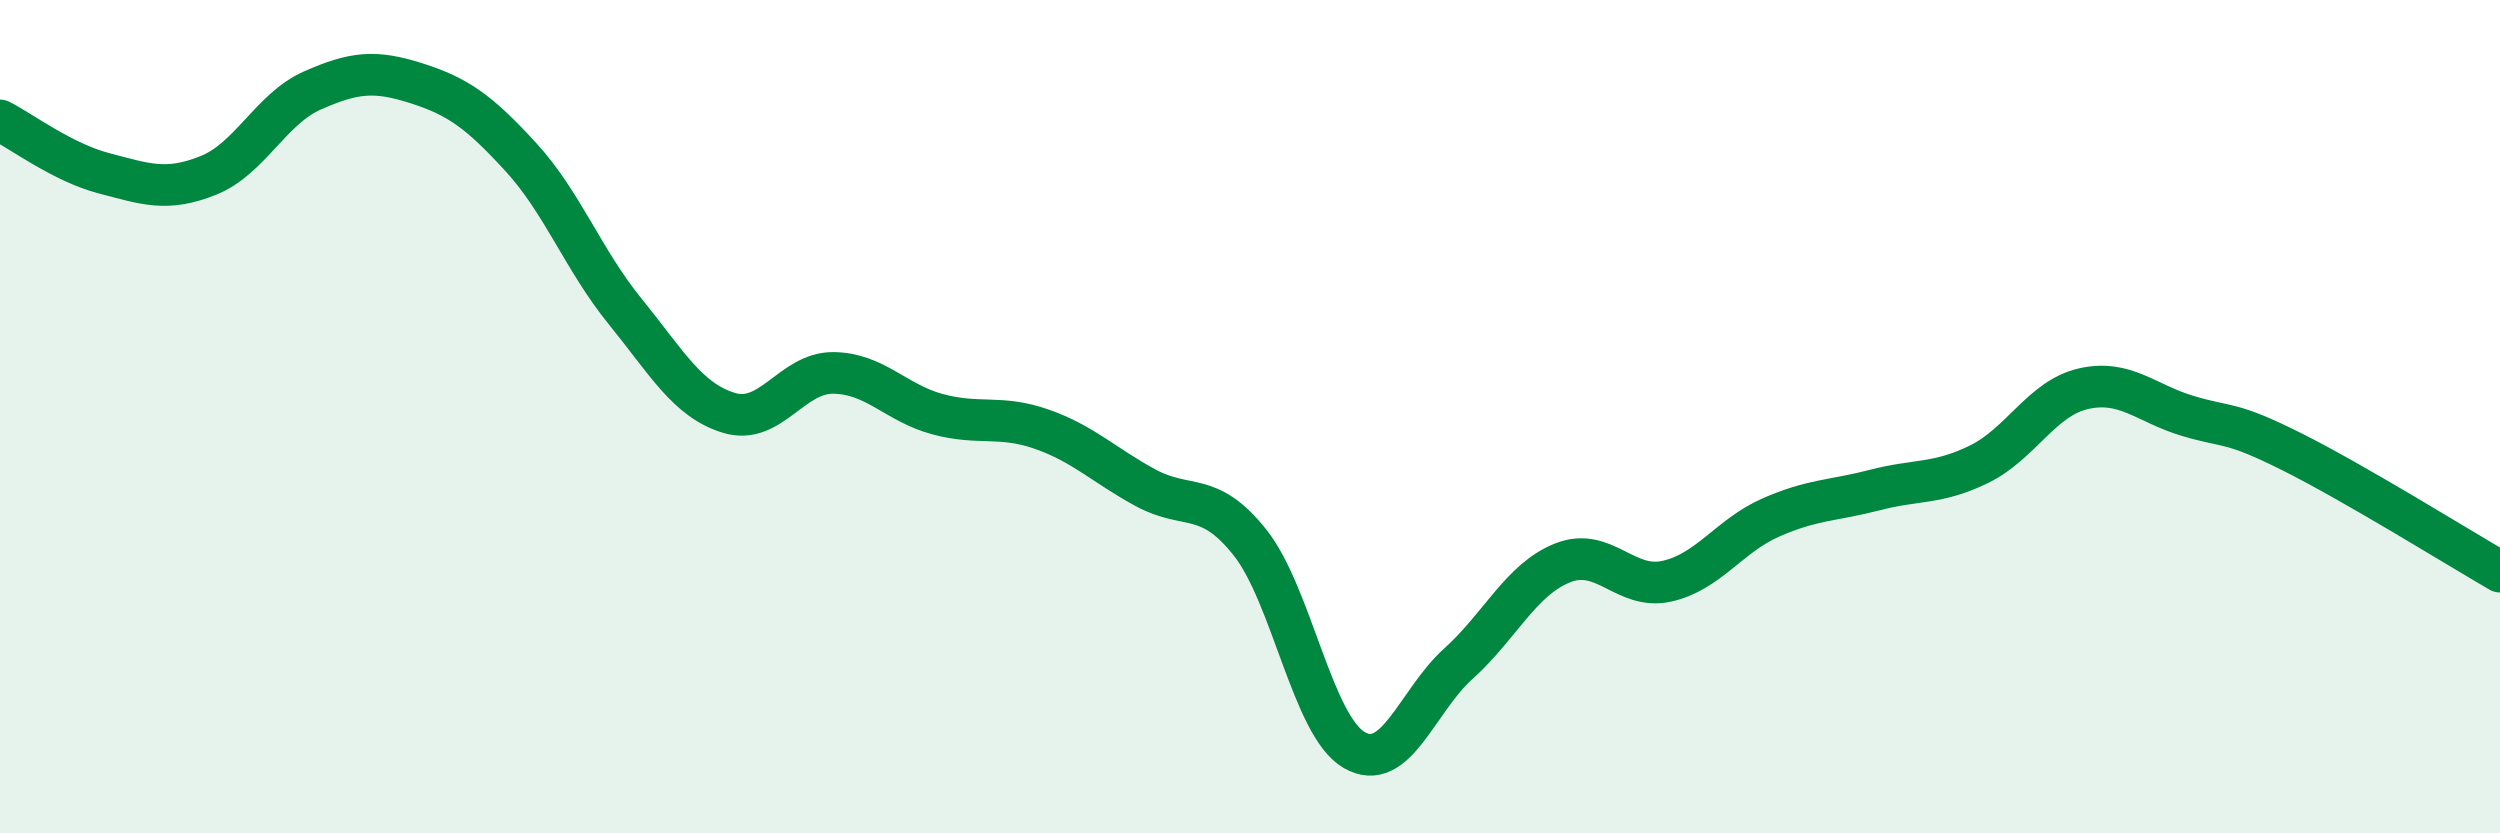
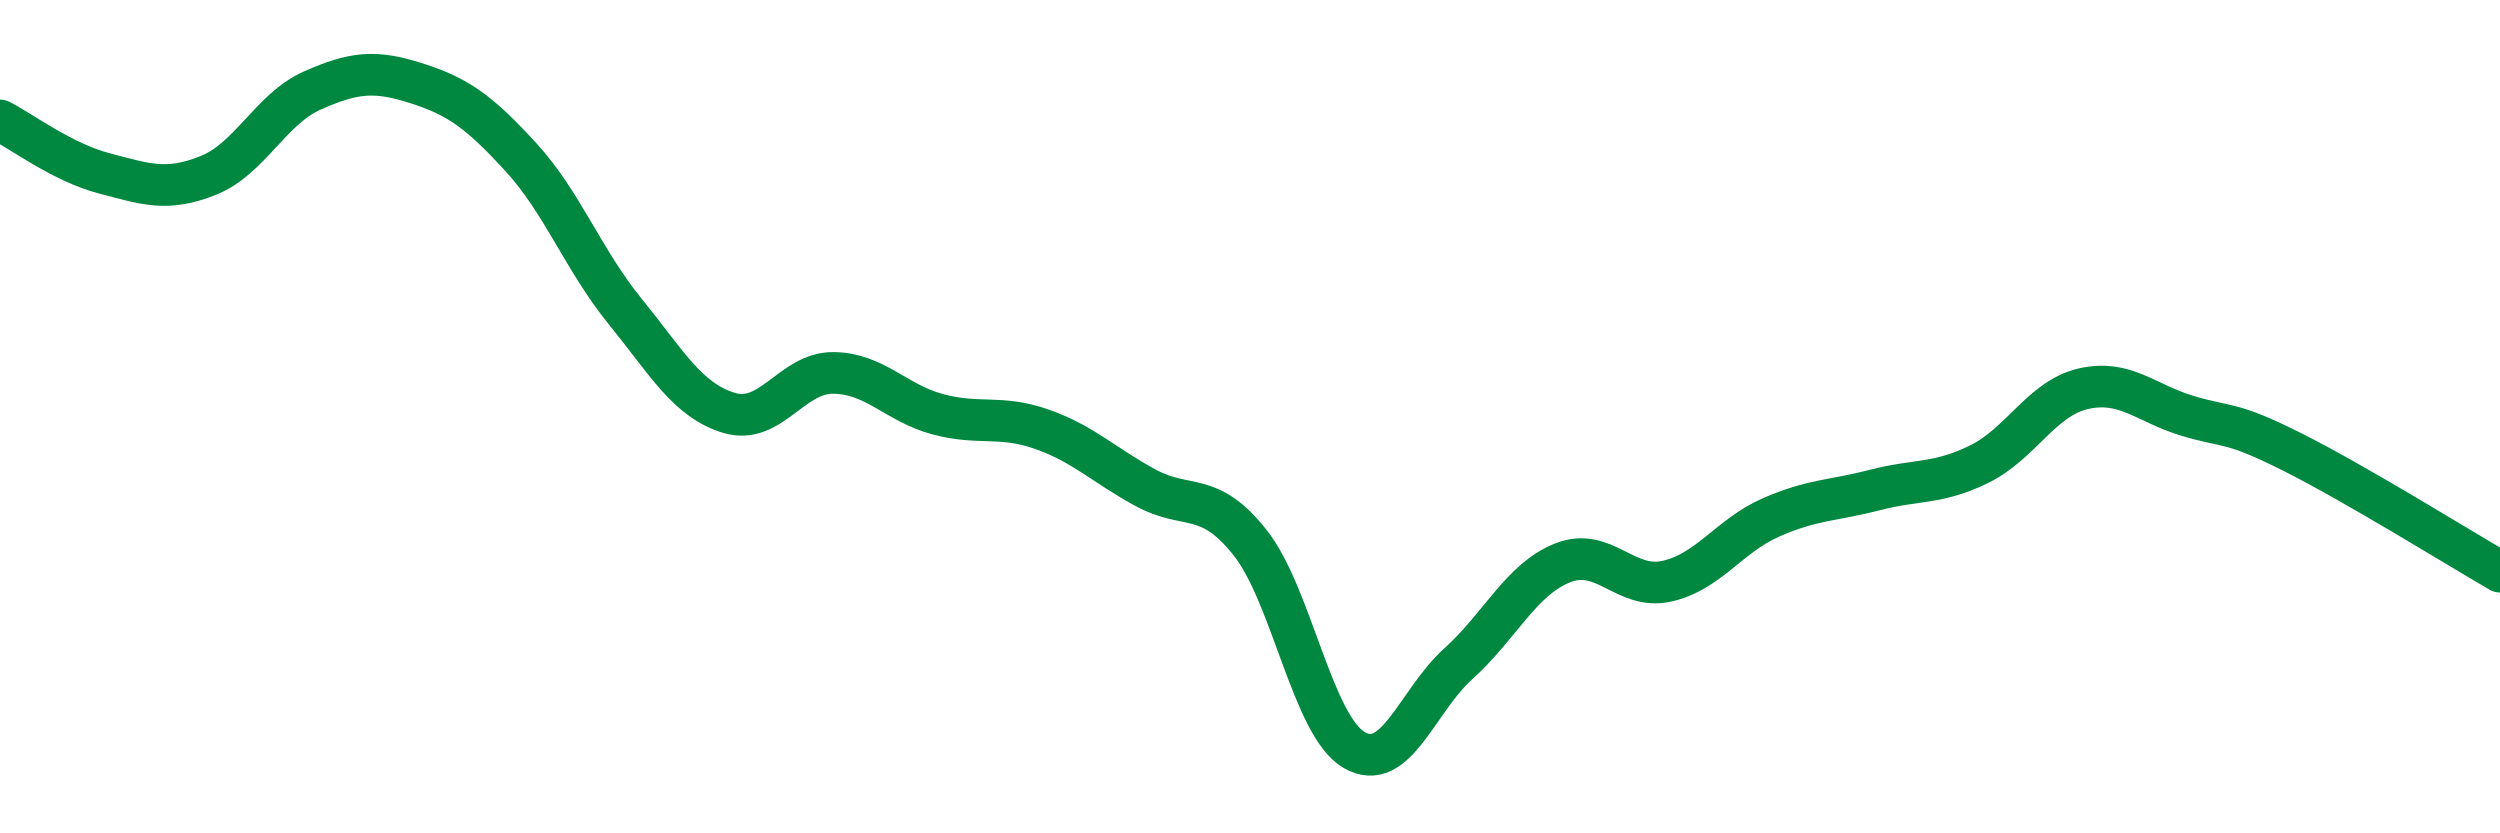
<svg xmlns="http://www.w3.org/2000/svg" width="60" height="20" viewBox="0 0 60 20">
-   <path d="M 0,2.89 C 0.5,3.14 1.5,3.9 2.5,4.16 C 3.5,4.42 4,4.61 5,4.21 C 6,3.81 6.5,2.61 7.5,2.17 C 8.5,1.73 9,1.68 10,2 C 11,2.32 11.5,2.68 12.5,3.77 C 13.5,4.86 14,6.24 15,7.47 C 16,8.7 16.5,9.61 17.5,9.91 C 18.5,10.21 19,8.94 20,8.95 C 21,8.96 21.5,9.67 22.5,9.94 C 23.5,10.21 24,9.95 25,10.3 C 26,10.65 26.5,11.17 27.5,11.71 C 28.5,12.25 29,11.76 30,13.02 C 31,14.28 31.5,17.42 32.5,18 C 33.5,18.58 34,16.83 35,15.93 C 36,15.03 36.5,13.91 37.5,13.51 C 38.5,13.11 39,14.17 40,13.95 C 41,13.73 41.5,12.86 42.5,12.42 C 43.5,11.98 44,12.02 45,11.76 C 46,11.5 46.5,11.63 47.5,11.14 C 48.5,10.65 49,9.56 50,9.33 C 51,9.1 51.5,9.68 52.5,9.98 C 53.5,10.28 53.5,10.09 55,10.84 C 56.5,11.59 59,13.14 60,13.72L60 20L0 20Z" fill="#008740" opacity="0.1" stroke-linecap="round" stroke-linejoin="round" />
  <path d="M 0,2.89 C 0.5,3.14 1.5,3.9 2.5,4.16 C 3.5,4.42 4,4.61 5,4.21 C 6,3.81 6.5,2.61 7.5,2.17 C 8.5,1.73 9,1.68 10,2 C 11,2.32 11.5,2.68 12.5,3.77 C 13.5,4.86 14,6.24 15,7.47 C 16,8.7 16.5,9.61 17.5,9.91 C 18.5,10.21 19,8.94 20,8.95 C 21,8.96 21.5,9.67 22.5,9.94 C 23.5,10.21 24,9.95 25,10.3 C 26,10.65 26.5,11.17 27.5,11.71 C 28.5,12.25 29,11.76 30,13.02 C 31,14.28 31.5,17.42 32.5,18 C 33.5,18.58 34,16.83 35,15.93 C 36,15.03 36.5,13.91 37.5,13.51 C 38.5,13.11 39,14.17 40,13.95 C 41,13.73 41.5,12.86 42.5,12.42 C 43.5,11.98 44,12.02 45,11.76 C 46,11.5 46.5,11.63 47.5,11.14 C 48.5,10.65 49,9.56 50,9.33 C 51,9.1 51.5,9.68 52.5,9.98 C 53.5,10.28 53.5,10.09 55,10.84 C 56.5,11.59 59,13.14 60,13.72" stroke="#008740" stroke-width="1" fill="none" stroke-linecap="round" stroke-linejoin="round" />
</svg>